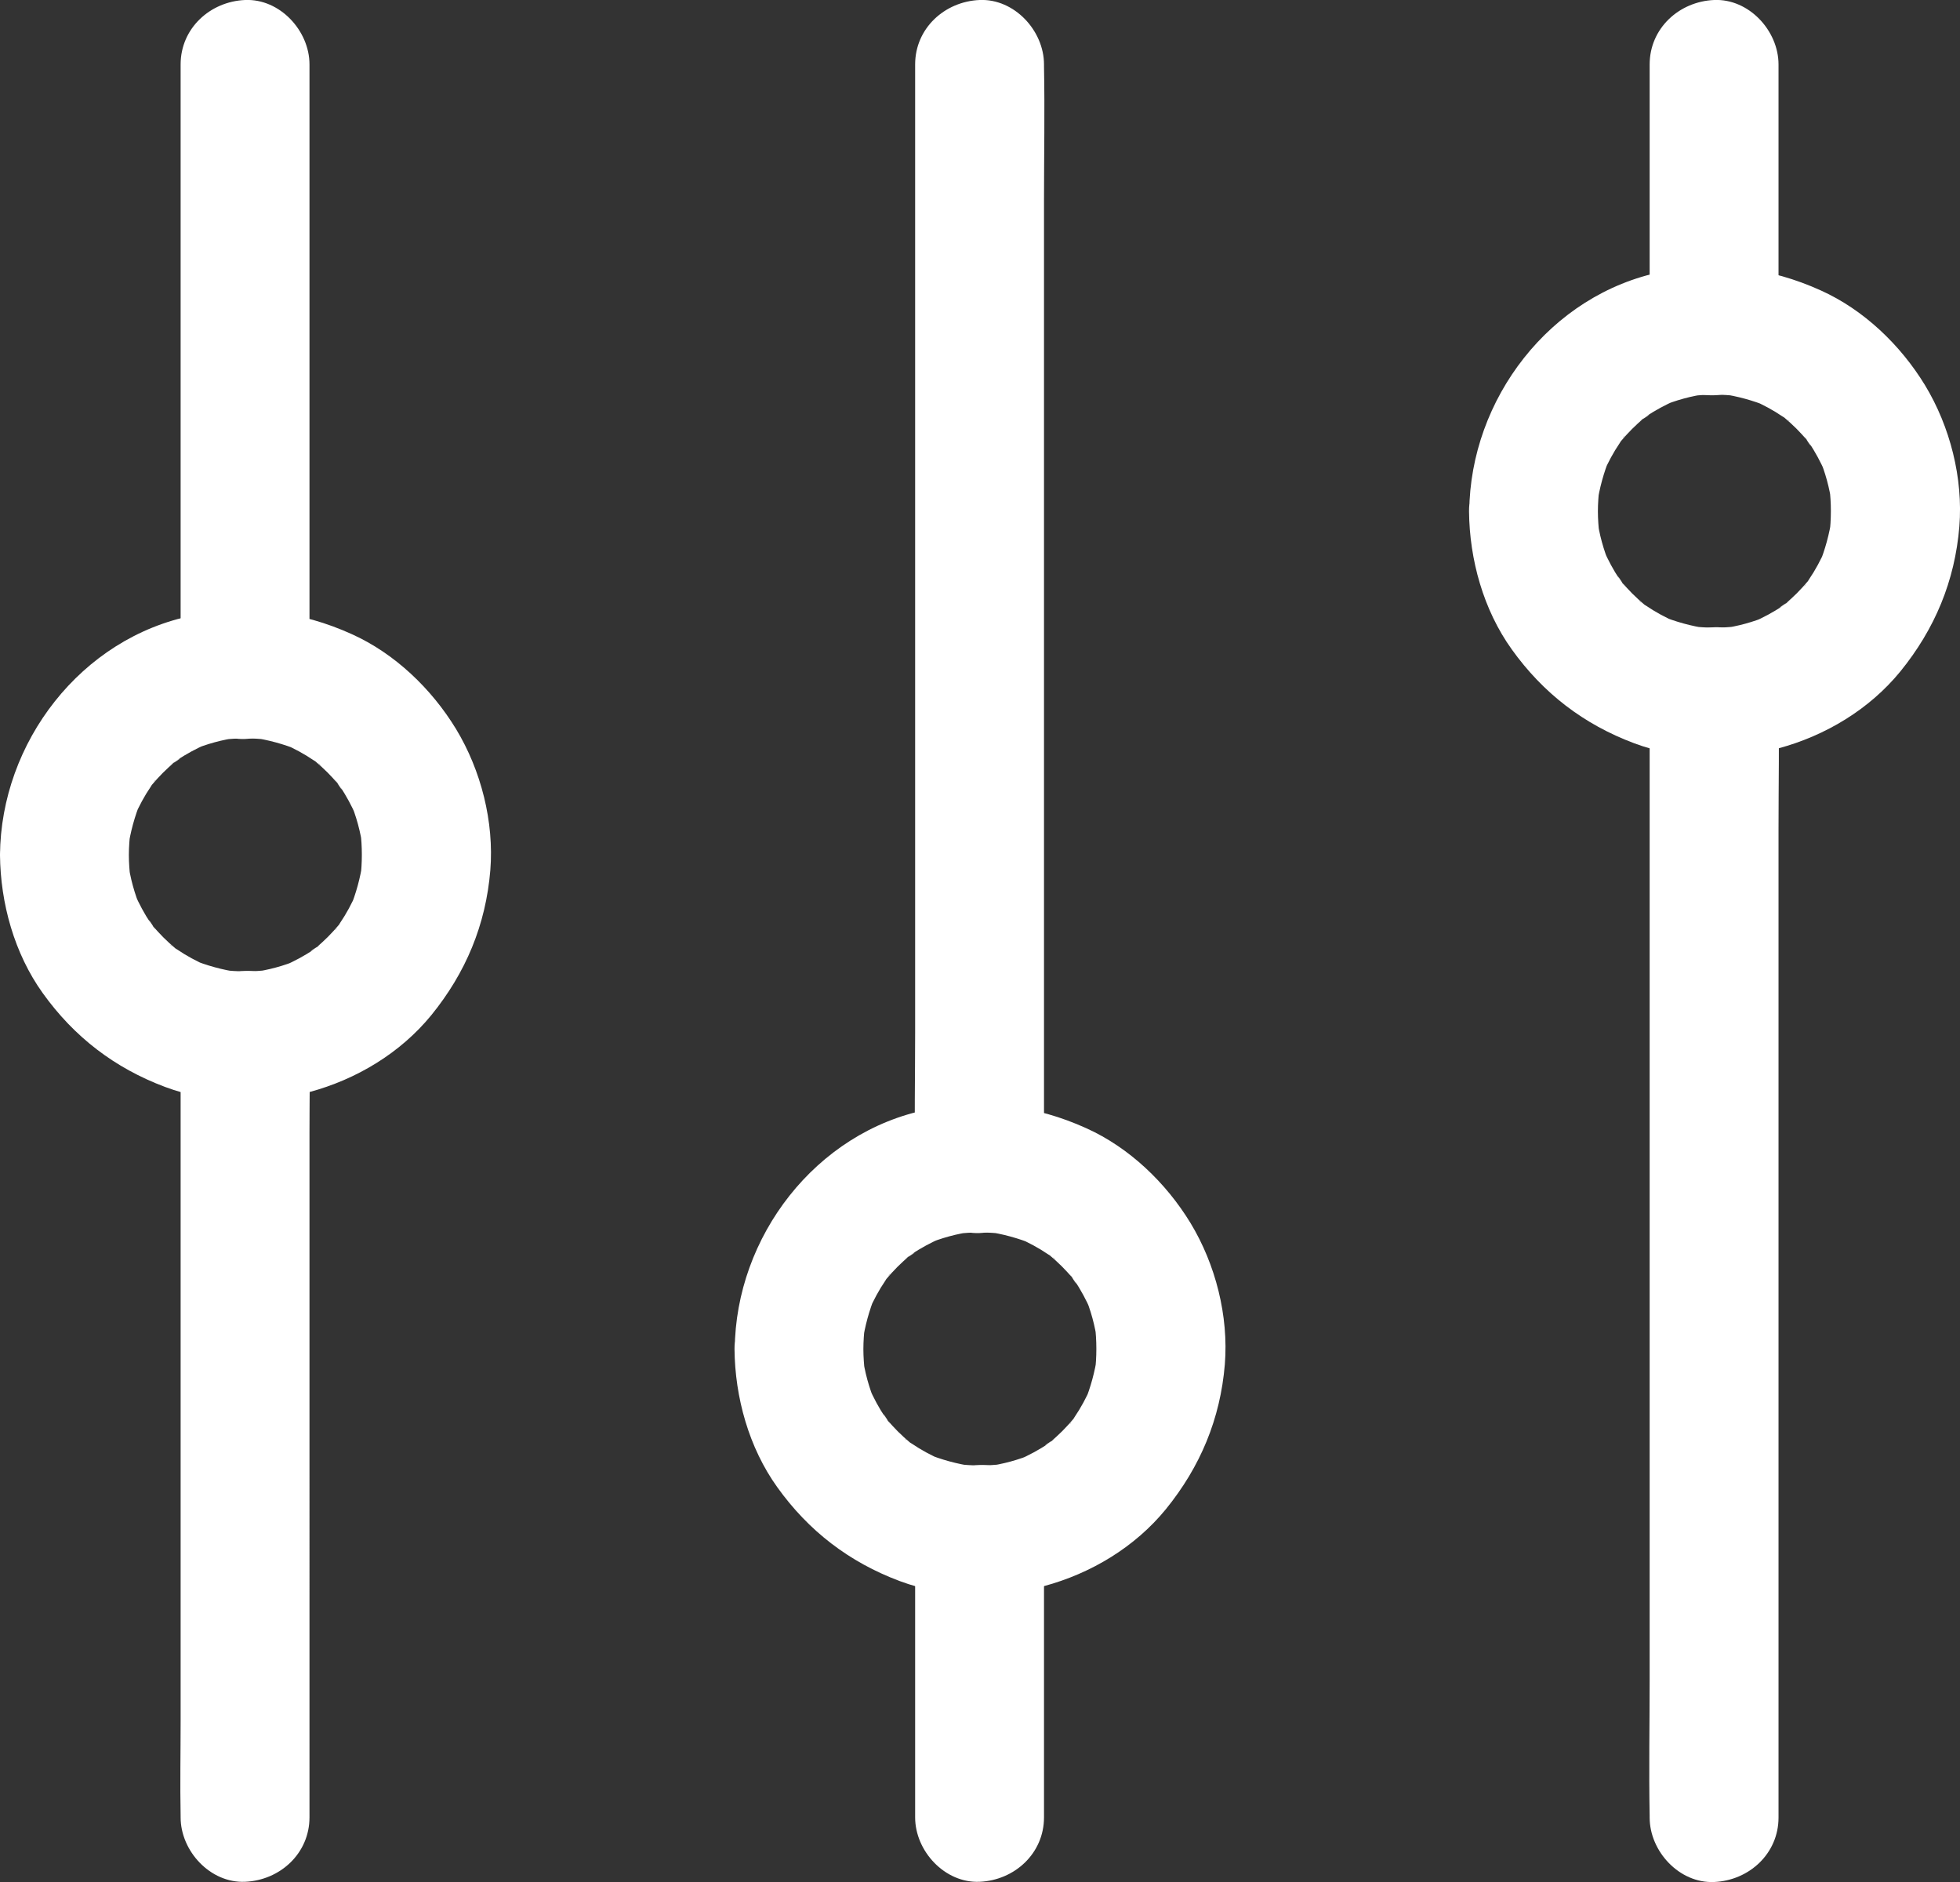
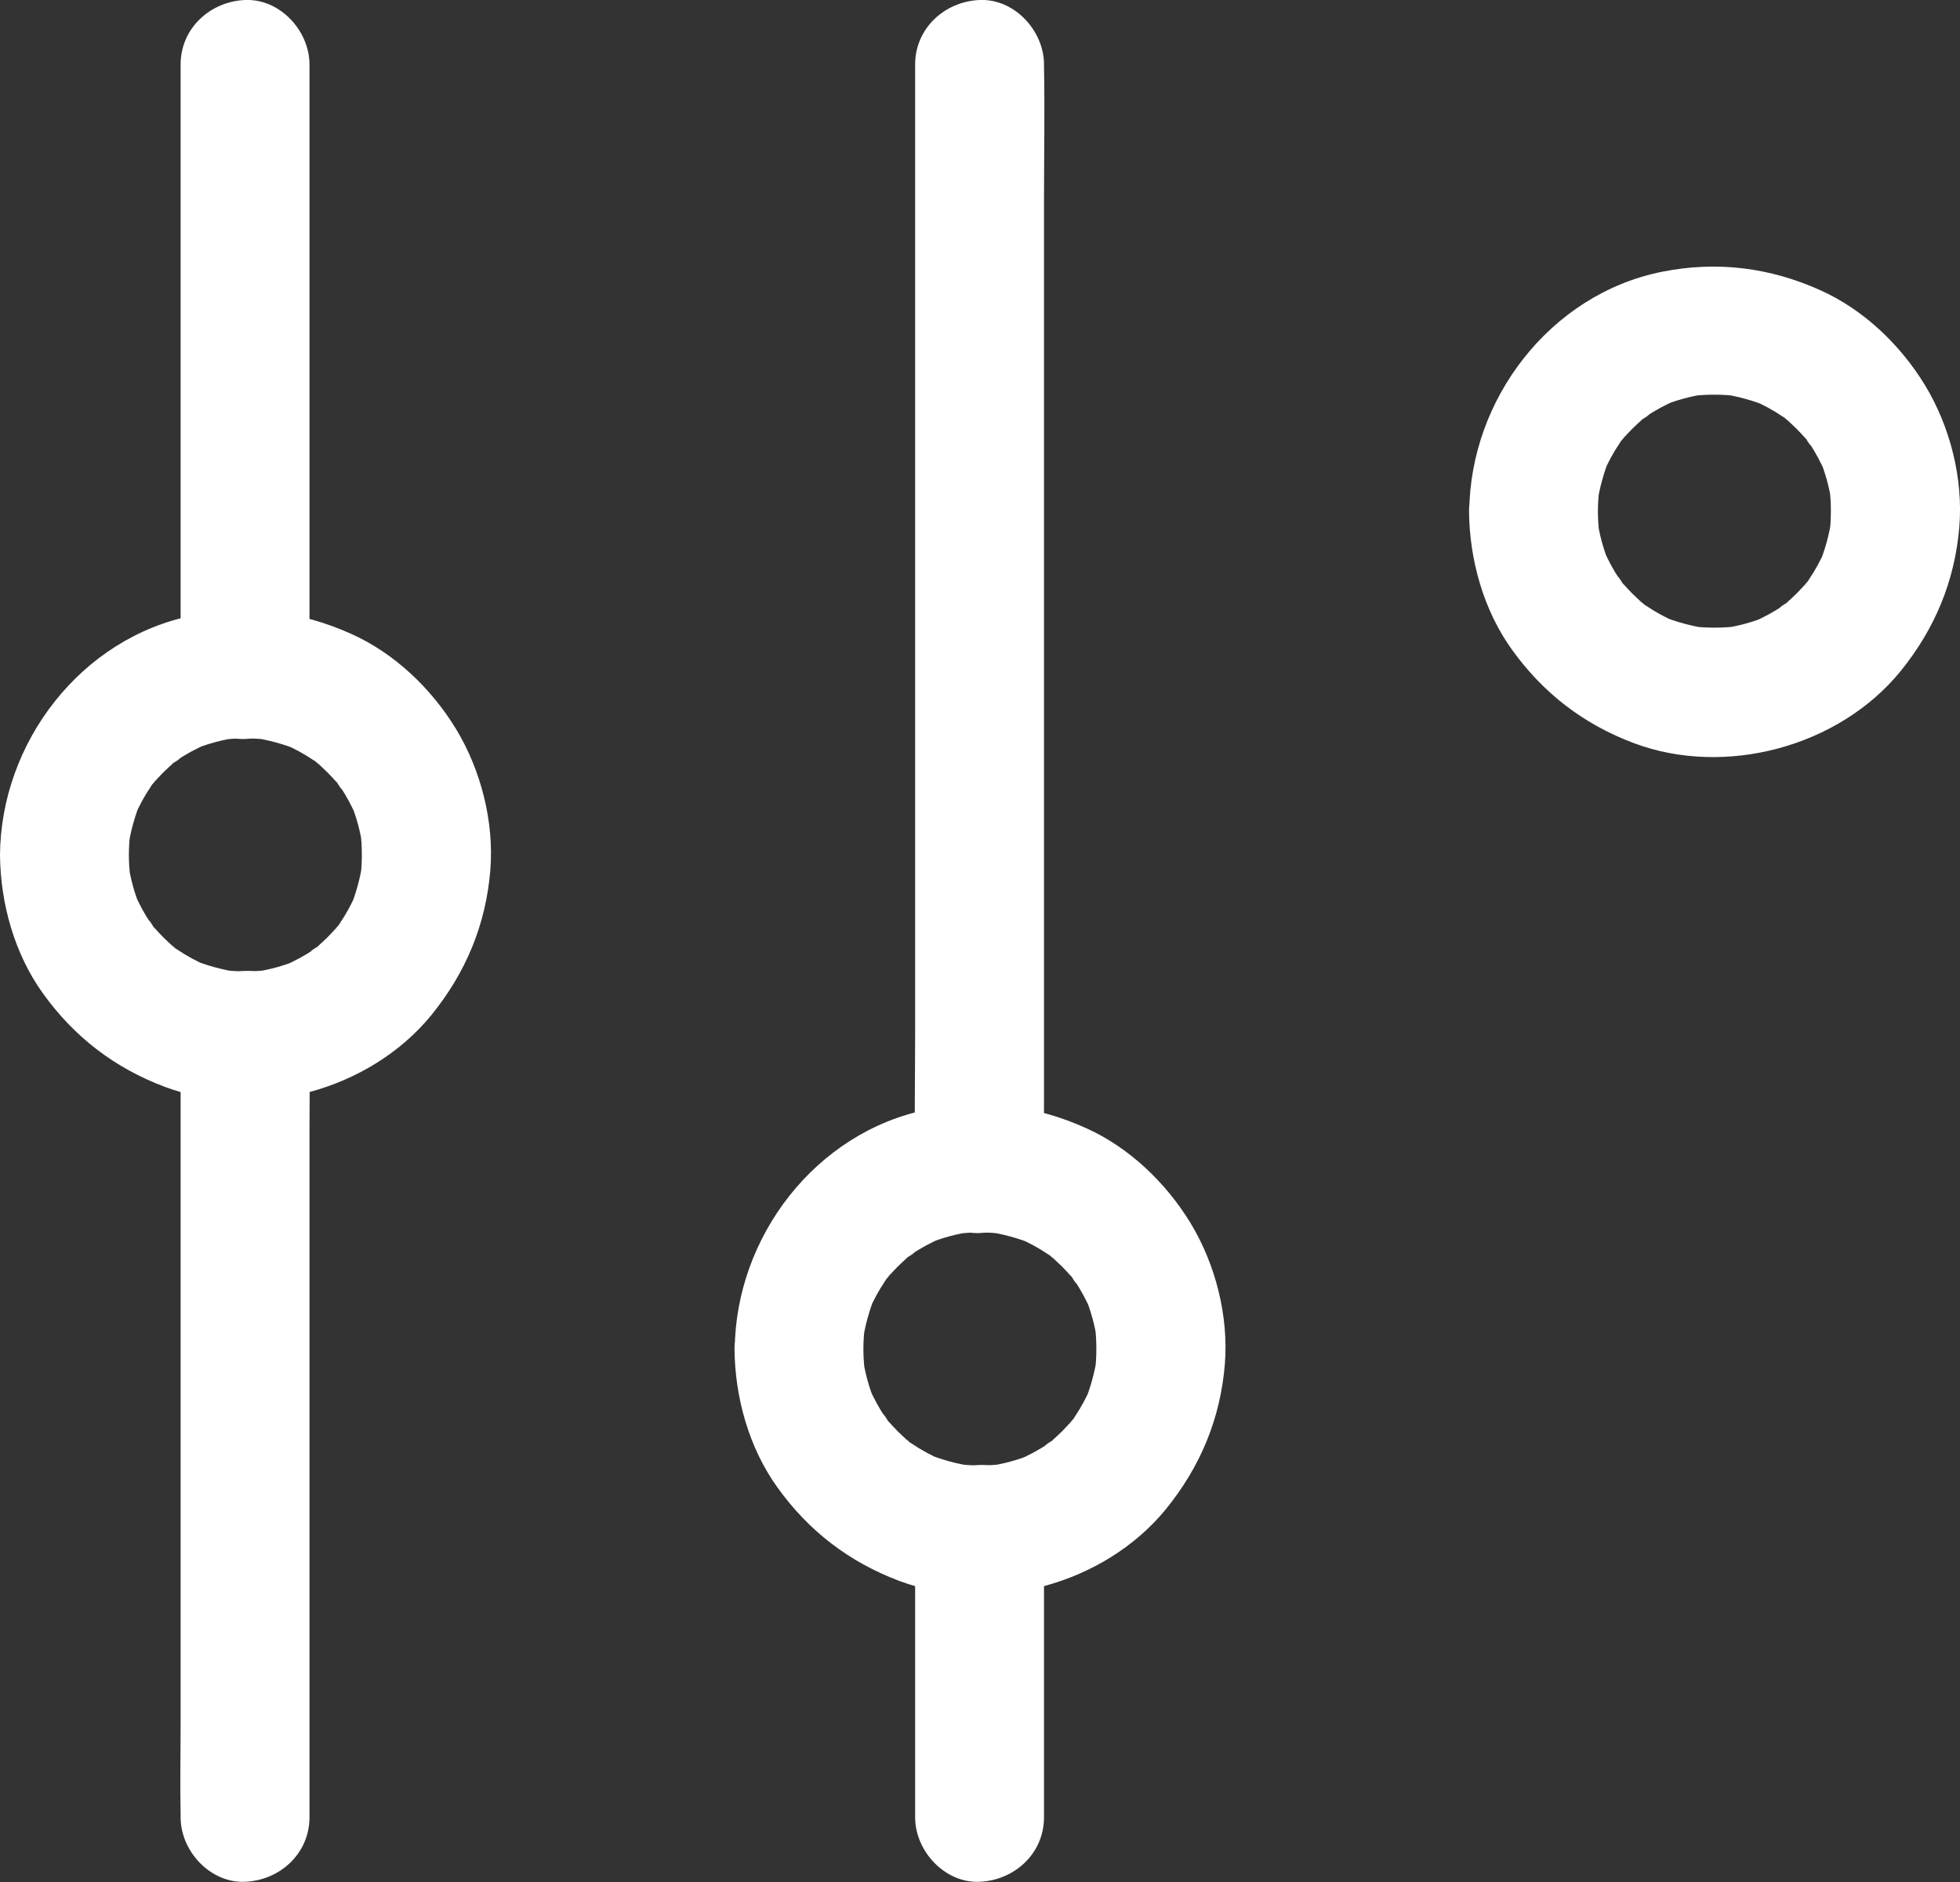
<svg xmlns="http://www.w3.org/2000/svg" version="1.1" id="Layer_1" x="0" y="0" viewBox="0 0 912.6 876.1" xml:space="preserve">
  <rect x="0" y="0" width="912.6" height="876.1" fill="#333333" stroke="none" />
  <style>.st0{fill:#fff}</style>
-   <path class="st0" d="M768.1 322v459.8c0 21.1-.4 42.3 0 63.4v.9c0 15.7 13.8 30.7 30 30 16.3-.7 30-13.2 30-30V386.3c0-21.1.4-42.3 0-63.4v-.9c0-15.7-13.8-30.7-30-30-16.3.7-30 13.2-30 30zm0-292v124c0 15.7 13.8 30.7 30 30 16.3-.7 30-13.2 30-30V30c0-15.7-13.8-30.7-30-30-16.3.7-30 13.2-30 30z" />
  <path class="st0" d="M744 238c0-3.7.3-7.4.7-11.1-.4 2.7-.7 5.3-1.1 8 1.1-7.6 3.1-14.9 6-22l-3 7.2c2.1-4.8 4.6-9.5 7.6-13.9.4-.6 1.8-3.2 2.3-3.2-.2 0-5.4 6.5-1.9 2.5 1.7-2 3.4-3.9 5.3-5.8 1.7-1.7 3.5-3.3 5.3-4.9 2-1.6 5.6-3.4-2 1.4 1.1-.7 2.1-1.5 3.2-2.3 4.4-3 9-5.4 13.9-7.6l-7.2 3c7.1-3 14.4-5 22-6-2.7.4-5.3.7-8 1.1 7.4-.9 14.8-.9 22.2 0-2.7-.4-5.3-.7-8-1.1 7.6 1.1 14.9 3.1 22 6l-7.2-3c4.8 2.1 9.5 4.6 13.9 7.6.6.4 3.2 1.8 3.2 2.3 0-.2-6.5-5.4-2.5-1.9 2 1.7 3.9 3.4 5.8 5.3 1.7 1.7 3.3 3.5 4.9 5.3 1.6 2 3.4 5.6-1.4-2 .7 1.1 1.5 2.1 2.3 3.2 3 4.4 5.4 9 7.6 13.9l-3-7.2c3 7.1 5 14.4 6 22-.4-2.7-.7-5.3-1.1-8 .9 7.4.9 14.8 0 22.2.4-2.7.7-5.3 1.1-8-1.1 7.6-3.1 14.9-6 22l3-7.2c-2.1 4.8-4.6 9.5-7.6 13.9-.4.6-1.8 3.2-2.3 3.2.2 0 5.4-6.5 1.9-2.5-1.7 2-3.4 3.9-5.3 5.8-1.7 1.7-3.5 3.3-5.3 4.9-2 1.6-5.6 3.4 2-1.4-1.1.7-2.1 1.5-3.2 2.3-4.4 3-9 5.4-13.9 7.6l7.2-3c-7.1 3-14.4 5-22 6 2.7-.4 5.3-.7 8-1.1-7.4.9-14.8.9-22.2 0 2.7.4 5.3.7 8 1.1-7.6-1.1-14.9-3.1-22-6l7.2 3c-4.8-2.1-9.5-4.6-13.9-7.6-.6-.4-3.2-1.8-3.2-2.3 0 .2 6.5 5.4 2.5 1.9-2-1.7-3.9-3.4-5.8-5.3-1.7-1.7-3.3-3.5-4.9-5.3-1.6-2-3.4-5.6 1.4 2-.7-1.1-1.5-2.1-2.3-3.2-3-4.4-5.4-9-7.6-13.9l3 7.2c-3-7.1-5-14.4-6-22 .4 2.7.7 5.3 1.1 8-.4-3.7-.7-7.4-.7-11.1-.1-15.7-13.7-30.7-30-30-16.1.7-30.1 13.2-30 30 .2 22.5 6.7 45.9 19.9 64.3 14.6 20.4 33.5 34.9 57 43.7 42.4 15.8 95.2 1.7 123.9-33.4 16.1-19.8 25.4-42.1 27.5-67.5 1.8-22.5-4.3-46.5-16-65.8-11.4-18.7-28.5-35.1-48.5-44.1-23.6-10.7-48.4-13.8-73.9-8.7-52.1 10.4-89.4 59.3-89.8 111.6-.1 15.7 13.9 30.7 30 30 16.3-.8 29.8-13.3 29.9-30.1zM426.1 712v134c0 15.7 13.8 30.7 30 30 16.3-.7 30-13.2 30-30V712c0-15.7-13.8-30.7-30-30-16.3.7-30 13.2-30 30zm0-682v450.7c0 20.8-.4 41.6 0 62.4v.9c0 15.7 13.8 30.7 30 30 16.3-.7 30-13.2 30-30V93.3c0-20.8.4-41.6 0-62.4V30c0-15.7-13.8-30.7-30-30-16.3.7-30 13.2-30 30z" />
  <path class="st0" d="M402 628c0-3.7.3-7.4.7-11.1-.4 2.7-.7 5.3-1.1 8 1.1-7.6 3.1-14.9 6-22l-3 7.2c2.1-4.8 4.6-9.5 7.6-13.9.4-.6 1.8-3.2 2.3-3.2-.2 0-5.4 6.5-1.9 2.5 1.7-2 3.4-3.9 5.3-5.8 1.7-1.7 3.5-3.3 5.3-4.9 2-1.6 5.6-3.4-2 1.4 1.1-.7 2.1-1.5 3.2-2.3 4.4-3 9-5.4 13.9-7.6l-7.2 3c7.1-3 14.4-5 22-6-2.7.4-5.3.7-8 1.1 7.4-.9 14.8-.9 22.2 0-2.7-.4-5.3-.7-8-1.1 7.6 1.1 14.9 3.1 22 6l-7.2-3c4.8 2.1 9.5 4.6 13.9 7.6.6.4 3.2 1.8 3.2 2.3 0-.2-6.5-5.4-2.5-1.9 2 1.7 3.9 3.4 5.8 5.3 1.7 1.7 3.3 3.5 4.9 5.3 1.6 2 3.4 5.6-1.4-2 .7 1.1 1.5 2.1 2.3 3.2 3 4.4 5.4 9 7.6 13.9l-3-7.2c3 7.1 5 14.4 6 22-.4-2.7-.7-5.3-1.1-8 .9 7.4.9 14.8 0 22.2.4-2.7.7-5.3 1.1-8-1.1 7.6-3.1 14.9-6 22l3-7.2c-2.1 4.8-4.6 9.5-7.6 13.9-.4.6-1.8 3.2-2.3 3.2.2 0 5.4-6.5 1.9-2.5-1.7 2-3.4 3.9-5.3 5.8-1.7 1.7-3.5 3.3-5.3 4.9-2 1.6-5.6 3.4 2-1.4-1.1.7-2.1 1.5-3.2 2.3-4.4 3-9 5.4-13.9 7.6l7.2-3c-7.1 3-14.4 5-22 6 2.7-.4 5.3-.7 8-1.1-7.4.9-14.8.9-22.2 0 2.7.4 5.3.7 8 1.1-7.6-1.1-14.9-3.1-22-6l7.2 3c-4.8-2.1-9.5-4.6-13.9-7.6-.6-.4-3.2-1.8-3.2-2.3 0 .2 6.5 5.4 2.5 1.9-2-1.7-3.9-3.4-5.8-5.3-1.7-1.7-3.3-3.5-4.9-5.3-1.6-2-3.4-5.6 1.4 2-.7-1.1-1.5-2.1-2.3-3.2-3-4.4-5.4-9-7.6-13.9l3 7.2c-3-7.1-5-14.4-6-22 .4 2.7.7 5.3 1.1 8-.4-3.7-.7-7.4-.7-11.1-.1-15.7-13.7-30.7-30-30-16.1.7-30.1 13.2-30 30 .2 22.5 6.7 45.9 19.9 64.3 14.6 20.4 33.5 34.9 57 43.7 42.4 15.8 95.2 1.7 123.9-33.4 16.1-19.8 25.4-42.1 27.5-67.5 1.8-22.5-4.3-46.5-16-65.8-11.4-18.7-28.5-35.1-48.5-44.1-23.6-10.7-48.4-13.8-73.9-8.7-52.1 10.4-89.4 59.3-89.8 111.6-.1 15.7 13.9 30.7 30 30 16.3-.8 29.8-13.3 29.9-30.1zM84.1 482v318.9c0 14.8-.3 29.6 0 44.4v.7c0 15.7 13.8 30.7 30 30 16.3-.7 30-13.2 30-30V527.1c0-14.8.3-29.6 0-44.4v-.7c0-15.7-13.8-30.7-30-30-16.3.7-30 13.2-30 30zm0-452v284c0 15.7 13.8 30.7 30 30 16.3-.7 30-13.2 30-30V30c0-15.7-13.8-30.7-30-30-16.3.7-30 13.2-30 30z" />
  <path class="st0" d="M60 398c0-3.7.3-7.4.7-11.1-.4 2.7-.7 5.3-1.1 8 1.1-7.6 3.1-14.9 6-22l-3 7.2c2.1-4.8 4.6-9.5 7.6-13.9.4-.6 1.8-3.2 2.3-3.2-.2 0-5.4 6.5-1.9 2.5 1.7-2 3.4-3.9 5.3-5.8 1.7-1.7 3.5-3.3 5.3-4.9 2-1.6 5.6-3.4-2 1.4 1.1-.7 2.1-1.5 3.2-2.3 4.4-3 9-5.4 13.9-7.6l-7.2 3c7.1-3 14.4-5 22-6-2.7.4-5.3.7-8 1.1 7.4-.9 14.8-.9 22.2 0-2.7-.4-5.3-.7-8-1.1 7.6 1.1 14.9 3.1 22 6l-7.2-3c4.8 2.1 9.5 4.6 13.9 7.6.6.4 3.2 1.8 3.2 2.3 0-.2-6.5-5.4-2.5-1.9 2 1.7 3.9 3.4 5.8 5.3 1.7 1.7 3.3 3.5 4.9 5.3 1.6 2 3.4 5.6-1.4-2 .7 1.1 1.5 2.1 2.3 3.2 3 4.4 5.4 9 7.6 13.9l-3-7.2c3 7.1 5 14.4 6 22-.4-2.7-.7-5.3-1.1-8 .9 7.4.9 14.8 0 22.2.4-2.7.7-5.3 1.1-8-1.1 7.6-3.1 14.9-6 22l3-7.2c-2.1 4.8-4.6 9.5-7.6 13.9-.4.6-1.8 3.2-2.3 3.2.2 0 5.4-6.5 1.9-2.5-1.7 2-3.4 3.9-5.3 5.8-1.7 1.7-3.5 3.3-5.3 4.9-2 1.6-5.6 3.4 2-1.4-1.1.7-2.1 1.5-3.2 2.3-4.4 3-9 5.4-13.9 7.6l7.2-3c-7.1 3-14.4 5-22 6 2.7-.4 5.3-.7 8-1.1-7.4.9-14.8.9-22.2 0 2.7.4 5.3.7 8 1.1-7.6-1.1-14.9-3.1-22-6l7.2 3c-4.8-2.1-9.5-4.6-13.9-7.6-.6-.4-3.2-1.8-3.2-2.3 0 .2 6.5 5.4 2.5 1.9-2-1.7-3.9-3.4-5.8-5.3-1.7-1.7-3.3-3.5-4.9-5.3-1.6-2-3.4-5.6 1.4 2-.7-1.1-1.5-2.1-2.3-3.2-3-4.4-5.4-9-7.6-13.9l3 7.2c-3-7.1-5-14.4-6-22 .4 2.7.7 5.3 1.1 8-.4-3.7-.7-7.4-.7-11.1-.1-15.7-13.7-30.7-30-30-16.1.7-30.1 13.2-30 30 .2 22.5 6.7 45.9 19.9 64.3 14.6 20.4 33.5 34.9 57 43.7 42.4 15.8 95.2 1.7 123.9-33.4 16.1-19.8 25.4-42.1 27.5-67.5 1.8-22.5-4.3-46.5-16-65.8-11.4-18.7-28.5-35.1-48.5-44.1-23.6-10.7-48.4-13.8-73.9-8.7C37.7 296.8.4 345.7 0 398c-.1 15.7 13.9 30.7 30 30 16.4-.7 29.9-13.2 30-30z" />
</svg>